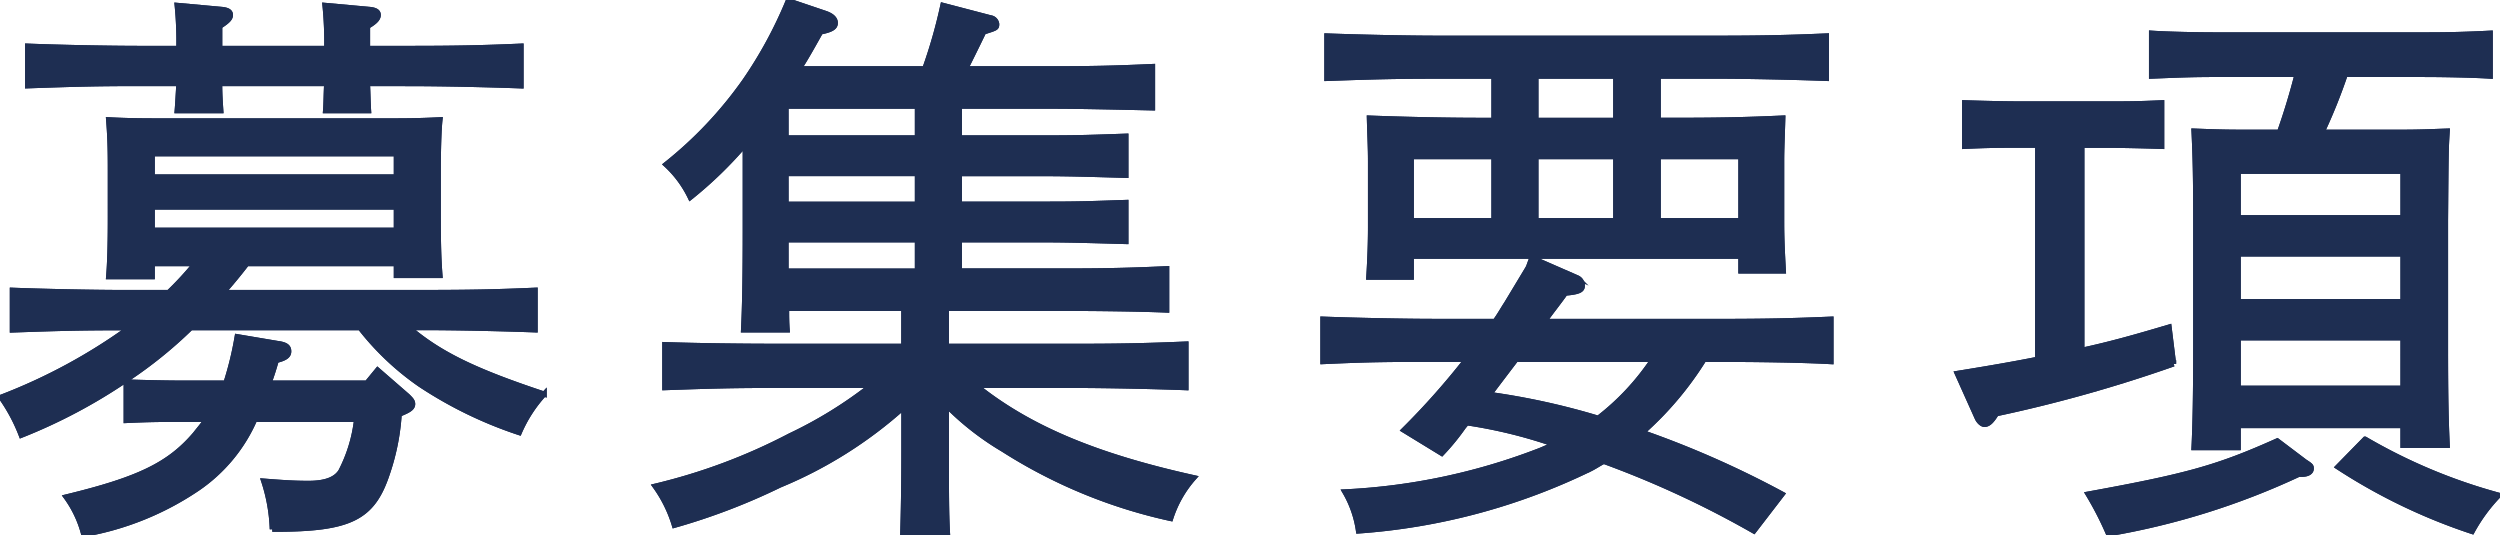
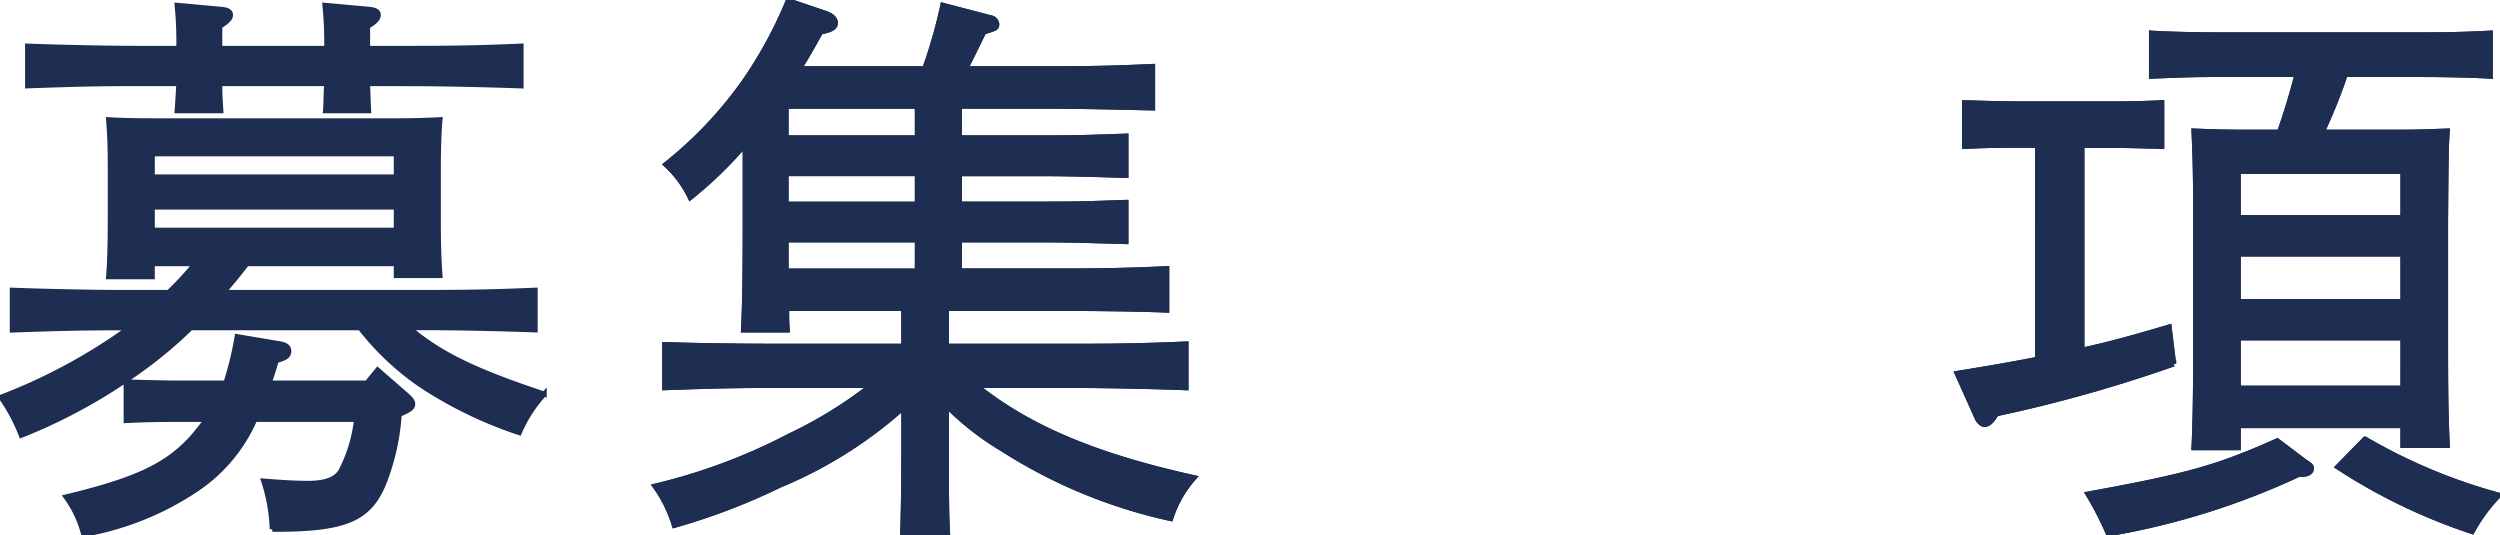
<svg xmlns="http://www.w3.org/2000/svg" width="116.805" height="25.004" viewBox="0 0 116.805 25.004">
  <defs>
    <clipPath id="clip-path">
      <rect id="長方形_691" data-name="長方形 691" width="116.805" height="25.004" transform="translate(0 0)" fill="#1e2e52" stroke="#1e2e52" stroke-width="0.24" />
    </clipPath>
  </defs>
  <g id="グループ_511" data-name="グループ 511" transform="translate(0 0)">
    <g id="グループ_511-2" data-name="グループ 511" transform="translate(0 0)" clip-path="url(#clip-path)">
      <path id="パス_3760" data-name="パス 3760" d="M19.232,16c1.455,1.244,3.123,2.038,6.324,3.1a6.4,6.4,0,0,0-1.164,1.8,19.354,19.354,0,0,1-4.631-2.249A12.74,12.74,0,0,1,16.957,16H9.045A20.506,20.506,0,0,1,6.028,18.43a25.313,25.313,0,0,1-4.9,2.593A8.039,8.039,0,0,0,.18,19.25,26.163,26.163,0,0,0,6.187,16c-2.276,0-3.228.027-5.478.106V14.249c1.35.053,3.731.106,5.266.106H8.013a15.005,15.005,0,0,0,1.244-1.349H7.245v.609H5.208c.053-.635.079-1.508.079-2.8V8.639c0-1.164-.026-1.667-.079-2.355.952.053,1.746.053,2.99.053h9.579c1.27,0,1.852,0,2.911-.053-.053.476-.079,1.508-.079,2.355v2.17c0,1.376.026,2.038.079,2.752H18.65v-.556H11.664q-.516.675-1.111,1.349h9.314c2.17,0,3.467-.026,5.266-.106V16.1c-1.4-.053-3.652-.106-5.266-.106ZM17.3,4.591c.026.476.026.847.053,1.27H15.343c.026-.318.026-.82.053-1.27h-5c0,.5.026.847.053,1.27H8.41c.026-.318.053-.82.08-1.27H6.716c-2.064,0-3.017.027-5.292.106V2.844C2.8,2.9,5.181,2.95,6.716,2.95H8.489A17.24,17.24,0,0,0,8.41.939l2.038.185c.318.026.45.106.45.265s-.132.291-.5.529V2.95h5A17.319,17.319,0,0,0,15.316.939l2.038.185c.317.026.45.106.45.265s-.132.317-.5.529V2.95h1.905c2.144,0,3.467-.026,5.266-.106V4.7c-1.4-.053-3.652-.106-5.266-.106Zm1.482,15.454a10.645,10.645,0,0,1-.556,2.778c-.688,2.064-1.72,2.593-5.266,2.593h-.106a8.061,8.061,0,0,0-.4-2.25c1.006.08,1.482.106,2.09.106.794,0,1.27-.185,1.509-.556a6.968,6.968,0,0,0,.741-2.434H12.035a7.561,7.561,0,0,1-2.672,3.228,13.653,13.653,0,0,1-5.319,2.144,5.122,5.122,0,0,0-.821-1.746C6.61,23.087,8.039,22.4,9.257,20.97c.185-.238.37-.45.529-.688H8.674c-1.032,0-1.508,0-2.646.053v-1.8c.767.026,1.879.053,2.646.053h2.011a15.337,15.337,0,0,0,.529-2.17l1.879.317c.4.053.529.159.529.37,0,.185-.132.317-.582.423-.106.371-.212.715-.344,1.059h4.578l.5-.609,1.4,1.217c.159.159.238.238.238.37,0,.159-.132.265-.45.4ZM18.65,7.872H7.245V8.957H18.65Zm0,2.488H7.245v1.085H18.65Z" transform="translate(-0.132 -0.688)" fill="#1e2e52" stroke="#1e2e52" stroke-width="0.24" />
-       <path id="パス_3761" data-name="パス 3761" d="M19.232,16c1.455,1.244,3.123,2.038,6.324,3.1a6.4,6.4,0,0,0-1.164,1.8,19.354,19.354,0,0,1-4.631-2.249A12.74,12.74,0,0,1,16.957,16H9.045A20.506,20.506,0,0,1,6.028,18.43a25.313,25.313,0,0,1-4.9,2.593A8.039,8.039,0,0,0,.18,19.25,26.163,26.163,0,0,0,6.187,16c-2.276,0-3.228.027-5.478.106V14.249c1.35.053,3.731.106,5.266.106H8.013a15.005,15.005,0,0,0,1.244-1.349H7.245v.609H5.208c.053-.635.079-1.508.079-2.8V8.639c0-1.164-.026-1.667-.079-2.355.952.053,1.746.053,2.99.053h9.579c1.27,0,1.852,0,2.911-.053-.053.476-.079,1.508-.079,2.355v2.17c0,1.376.026,2.038.079,2.752H18.65v-.556H11.664q-.516.675-1.111,1.349h9.314c2.17,0,3.467-.026,5.266-.106V16.1c-1.4-.053-3.652-.106-5.266-.106ZM17.3,4.591c.026.476.026.847.053,1.27H15.343c.026-.318.026-.82.053-1.27h-5c0,.5.026.847.053,1.27H8.41c.026-.318.053-.82.08-1.27H6.716c-2.064,0-3.017.027-5.292.106V2.844C2.8,2.9,5.181,2.95,6.716,2.95H8.489A17.24,17.24,0,0,0,8.41.939l2.038.185c.318.026.45.106.45.265s-.132.291-.5.529V2.95h5A17.319,17.319,0,0,0,15.316.939l2.038.185c.317.026.45.106.45.265s-.132.317-.5.529V2.95h1.905c2.144,0,3.467-.026,5.266-.106V4.7c-1.4-.053-3.652-.106-5.266-.106Zm1.482,15.454a10.645,10.645,0,0,1-.556,2.778c-.688,2.064-1.72,2.593-5.266,2.593h-.106a8.061,8.061,0,0,0-.4-2.25c1.006.08,1.482.106,2.09.106.794,0,1.27-.185,1.509-.556a6.968,6.968,0,0,0,.741-2.434H12.035a7.561,7.561,0,0,1-2.672,3.228,13.653,13.653,0,0,1-5.319,2.144,5.122,5.122,0,0,0-.821-1.746C6.61,23.087,8.039,22.4,9.257,20.97c.185-.238.37-.45.529-.688H8.674c-1.032,0-1.508,0-2.646.053v-1.8c.767.026,1.879.053,2.646.053h2.011a15.337,15.337,0,0,0,.529-2.17l1.879.317c.4.053.529.159.529.37,0,.185-.132.317-.582.423-.106.371-.212.715-.344,1.059h4.578l.5-.609,1.4,1.217c.159.159.238.238.238.37,0,.159-.132.265-.45.4ZM18.65,7.872H7.245V8.957H18.65Zm0,2.488H7.245v1.085H18.65Z" transform="translate(-0.132 -0.688)" fill="#1e2e52" stroke="#1e2e52" stroke-miterlimit="10" stroke-width="0.24" />
      <path id="パス_3762" data-name="パス 3762" d="M120.788,14.515c0,.344,0,.661.027,1.005h-2.038c.053-1.032.08-2.514.08-4.657V6.841a18.981,18.981,0,0,1-2.567,2.487,5.042,5.042,0,0,0-1.138-1.535A18.835,18.835,0,0,0,118.83,3.9,19.933,19.933,0,0,0,120.868.146l1.72.582c.317.106.476.265.476.45,0,.212-.185.317-.688.423-.344.609-.662,1.191-1.006,1.72h5.874a23.552,23.552,0,0,0,.847-2.964l2.223.582a.336.336,0,0,1,.291.291c0,.185-.027.185-.609.371-.053.106-.344.715-.847,1.72h4c1.852,0,3.043-.027,4.737-.106V5.147c-1.191-.026-3.361-.079-4.737-.079h-4.287V6.55h4.1c1.508,0,2.17-.027,3.678-.08V8.3c-.953-.027-2.593-.08-3.678-.08h-4.1V9.645h4.1c1.508,0,2.17-.026,3.678-.079v1.826c-.953-.026-2.593-.079-3.678-.079h-4.1v1.455h4.922c1.852,0,3.069-.027,4.763-.106v1.932c-1.217-.053-3.387-.079-4.763-.079h-5.53v1.773h5.9c2.117,0,3.44-.026,5.292-.106v2.038c-1.323-.053-3.7-.106-5.292-.106h-4.525c2.434,1.958,5.53,3.281,10.188,4.313a5.3,5.3,0,0,0-1.085,1.905A24.06,24.06,0,0,1,130.9,21.1a13.14,13.14,0,0,1-2.646-2.064v2.144c0,2.011,0,2.911.053,3.863h-2.091c.026-.926.053-2.17.053-3.863V19.119a20.231,20.231,0,0,1-5.8,3.652,29.769,29.769,0,0,1-4.922,1.879,6.139,6.139,0,0,0-.9-1.826,26.994,26.994,0,0,0,6.3-2.355,19.978,19.978,0,0,0,3.81-2.356h-4.366c-2.117,0-3.069.027-5.292.106V16.208c1.482.053,3.731.079,5.292.079h5.874V14.515Zm-.026-7.965H126.9V5.068h-6.139Zm0,3.1H126.9V8.216h-6.139Zm0,3.123H126.9V11.313h-6.139Z" transform="translate(-84.037 -0.107)" fill="#1e2e52" stroke="#1e2e52" stroke-width="0.24" />
      <path id="パス_3763" data-name="パス 3763" d="M120.788,14.515c0,.344,0,.661.027,1.005h-2.038c.053-1.032.08-2.514.08-4.657V6.841a18.981,18.981,0,0,1-2.567,2.487,5.042,5.042,0,0,0-1.138-1.535A18.835,18.835,0,0,0,118.83,3.9,19.933,19.933,0,0,0,120.868.146l1.72.582c.317.106.476.265.476.45,0,.212-.185.317-.688.423-.344.609-.662,1.191-1.006,1.72h5.874a23.552,23.552,0,0,0,.847-2.964l2.223.582a.336.336,0,0,1,.291.291c0,.185-.027.185-.609.371-.053.106-.344.715-.847,1.72h4c1.852,0,3.043-.027,4.737-.106V5.147c-1.191-.026-3.361-.079-4.737-.079h-4.287V6.55h4.1c1.508,0,2.17-.027,3.678-.08V8.3c-.953-.027-2.593-.08-3.678-.08h-4.1V9.645h4.1c1.508,0,2.17-.026,3.678-.079v1.826c-.953-.026-2.593-.079-3.678-.079h-4.1v1.455h4.922c1.852,0,3.069-.027,4.763-.106v1.932c-1.217-.053-3.387-.079-4.763-.079h-5.53v1.773h5.9c2.117,0,3.44-.026,5.292-.106v2.038c-1.323-.053-3.7-.106-5.292-.106h-4.525c2.434,1.958,5.53,3.281,10.188,4.313a5.3,5.3,0,0,0-1.085,1.905A24.06,24.06,0,0,1,130.9,21.1a13.14,13.14,0,0,1-2.646-2.064v2.144c0,2.011,0,2.911.053,3.863h-2.091c.026-.926.053-2.17.053-3.863V19.119a20.231,20.231,0,0,1-5.8,3.652,29.769,29.769,0,0,1-4.922,1.879,6.139,6.139,0,0,0-.9-1.826,26.994,26.994,0,0,0,6.3-2.355,19.978,19.978,0,0,0,3.81-2.356h-4.366c-2.117,0-3.069.027-5.292.106V16.208c1.482.053,3.731.079,5.292.079h5.874V14.515Zm-.026-7.965H126.9V5.068h-6.139Zm0,3.1H126.9V8.216h-6.139Zm0,3.123H126.9V11.313h-6.139Z" transform="translate(-84.037 -0.107)" fill="#1e2e52" stroke="#1e2e52" stroke-miterlimit="10" stroke-width="0.24" />
-       <path id="パス_3764" data-name="パス 3764" d="M236.762,21.4c-2.038,0-3.017,0-5.266.106V19.522c1.376.053,3.758.106,5.266.106h2.778c.212-.291.371-.582.529-.82,1.006-1.667,1.006-1.667,1.032-1.72.106-.291.106-.291.159-.423l2.117.926a.4.4,0,0,1,.238.371c0,.212-.185.291-.794.344-.317.45-.662.873-.979,1.323h8.124c2.144,0,3.44-.027,5.266-.106v1.984c-1.4-.079-3.652-.106-5.266-.106H249.3a15.433,15.433,0,0,1-2.884,3.414,44.947,44.947,0,0,1,6.536,2.884l-1.323,1.72a45.554,45.554,0,0,0-7.013-3.255c-.211.106-.4.238-.609.344a29.536,29.536,0,0,1-10.849,2.911,5.008,5.008,0,0,0-.635-1.826,28.994,28.994,0,0,0,8.971-1.879c.291-.106.556-.238.82-.344l-.238-.08a22.469,22.469,0,0,0-3.863-.926c-.053.08-.132.159-.185.238a10.744,10.744,0,0,1-.979,1.191l-1.773-1.085a34.926,34.926,0,0,0,2.937-3.308ZM239.487,8.17h-2.54c-2.038,0-3.017.026-5.266.106V6.291c1.376.053,3.758.106,5.266.106h12.807c2.144,0,3.44-.026,5.266-.106V8.275c-1.4-.053-3.652-.106-5.266-.106h-2.593v2.064h.582c2.223,0,3.493-.026,5.239-.106-.026.952-.053,1.429-.053,2.011V14.97c0,.741.026,1.323.079,2.3h-1.984v-.688h-15.4v.979h-1.985c.053-.847.08-1.641.08-2.3V12.139c0-.609-.027-1.032-.053-2.011,1.35.053,3.44.106,5.239.106h.582Zm0,3.758h-3.863v2.99h3.863Zm1.032,9.473c-.423.556-.847,1.112-1.243,1.64a33.508,33.508,0,0,1,5.081,1.112,11.528,11.528,0,0,0,2.567-2.752ZM245.177,8.17h-3.731v2.064h3.731Zm0,3.758h-3.731v2.99h3.731Zm5.848,0h-3.864v2.99h3.864Z" transform="translate(-169.686 -4.611)" fill="#1e2e52" stroke="#1e2e52" stroke-width="0.24" />
-       <path id="パス_3765" data-name="パス 3765" d="M236.762,21.4c-2.038,0-3.017,0-5.266.106V19.522c1.376.053,3.758.106,5.266.106h2.778c.212-.291.371-.582.529-.82,1.006-1.667,1.006-1.667,1.032-1.72.106-.291.106-.291.159-.423l2.117.926a.4.4,0,0,1,.238.371c0,.212-.185.291-.794.344-.317.45-.662.873-.979,1.323h8.124c2.144,0,3.44-.027,5.266-.106v1.984c-1.4-.079-3.652-.106-5.266-.106H249.3a15.433,15.433,0,0,1-2.884,3.414,44.947,44.947,0,0,1,6.536,2.884l-1.323,1.72a45.554,45.554,0,0,0-7.013-3.255c-.211.106-.4.238-.609.344a29.536,29.536,0,0,1-10.849,2.911,5.008,5.008,0,0,0-.635-1.826,28.994,28.994,0,0,0,8.971-1.879c.291-.106.556-.238.82-.344l-.238-.08a22.469,22.469,0,0,0-3.863-.926c-.053.08-.132.159-.185.238a10.744,10.744,0,0,1-.979,1.191l-1.773-1.085a34.926,34.926,0,0,0,2.937-3.308ZM239.487,8.17h-2.54c-2.038,0-3.017.026-5.266.106V6.291c1.376.053,3.758.106,5.266.106h12.807c2.144,0,3.44-.026,5.266-.106V8.275c-1.4-.053-3.652-.106-5.266-.106h-2.593v2.064h.582c2.223,0,3.493-.026,5.239-.106-.026.952-.053,1.429-.053,2.011V14.97c0,.741.026,1.323.079,2.3h-1.984v-.688h-15.4v.979h-1.985c.053-.847.08-1.641.08-2.3V12.139c0-.609-.027-1.032-.053-2.011,1.35.053,3.44.106,5.239.106h.582Zm0,3.758h-3.863v2.99h3.863Zm1.032,9.473c-.423.556-.847,1.112-1.243,1.64a33.508,33.508,0,0,1,5.081,1.112,11.528,11.528,0,0,0,2.567-2.752ZM245.177,8.17h-3.731v2.064h3.731Zm0,3.758h-3.731v2.99h3.731Zm5.848,0h-3.864v2.99h3.864Z" transform="translate(-169.686 -4.611)" fill="#1e2e52" stroke="#1e2e52" stroke-miterlimit="10" stroke-width="0.24" />
      <path id="パス_3766" data-name="パス 3766" d="M346.252,11.035h-.767c-1.032,0-1.508,0-2.646.053V9.051c.767.026,1.879.053,2.646.053H349.4c1.032,0,1.508,0,2.646-.053v2.038c-.768-.026-1.879-.053-2.646-.053h-1.085v9.579c1.35-.291,2.567-.635,4.075-1.085l.212,1.72a66.777,66.777,0,0,1-8.283,2.329c-.212.344-.37.5-.556.5-.106,0-.265-.132-.344-.318l-.926-2.064c1.482-.238,2.7-.45,3.757-.662Zm12.49,14.792c.291.185.291.212.291.317,0,.159-.159.265-.45.265h-.132a34.815,34.815,0,0,1-8.891,2.778,15.161,15.161,0,0,0-.952-1.852c4.657-.847,6.059-1.243,8.838-2.487Zm1.879-18.1a26.083,26.083,0,0,1-1.085,2.7h3.6c1.006,0,1.455-.026,2.25-.053-.053.847-.053.847-.08,4.207V20.4c0,2.408.027,3.493.08,4.657H363.32v-.926h-7.7v1.032h-2.064c.053-1.059.08-2.593.08-4.657V14.581c0-2.144-.026-3.017-.08-4.207.688.026,1.323.053,2.249.053h1.746c.318-.9.582-1.773.82-2.7H354.72c-1.27,0-1.826.026-3.149.079V5.8c.794.053,2.143.079,3.149.079h9.526c1.323,0,2.09-.026,3.149-.079V7.807c-.794-.053-2.275-.079-3.149-.079Zm2.7,4.525h-7.7v2.17h7.7Zm-7.7,6.086h7.7V16.116h-7.7Zm0,4.049h7.7V20.032h-7.7Zm5.927,2.381a25.69,25.69,0,0,0,6.245,2.62,7.778,7.778,0,0,0-1.244,1.693,26.939,26.939,0,0,1-6.271-3.017Z" transform="translate(-251.047 -4.249)" fill="#1e2e52" stroke="#1e2e52" stroke-width="0.24" />
      <path id="パス_3767" data-name="パス 3767" d="M346.252,11.035h-.767c-1.032,0-1.508,0-2.646.053V9.051c.767.026,1.879.053,2.646.053H349.4c1.032,0,1.508,0,2.646-.053v2.038c-.768-.026-1.879-.053-2.646-.053h-1.085v9.579c1.35-.291,2.567-.635,4.075-1.085l.212,1.72a66.777,66.777,0,0,1-8.283,2.329c-.212.344-.37.5-.556.5-.106,0-.265-.132-.344-.318l-.926-2.064c1.482-.238,2.7-.45,3.757-.662Zm12.49,14.792c.291.185.291.212.291.317,0,.159-.159.265-.45.265h-.132a34.815,34.815,0,0,1-8.891,2.778,15.161,15.161,0,0,0-.952-1.852c4.657-.847,6.059-1.243,8.838-2.487Zm1.879-18.1a26.083,26.083,0,0,1-1.085,2.7h3.6c1.006,0,1.455-.026,2.25-.053-.053.847-.053.847-.08,4.207V20.4c0,2.408.027,3.493.08,4.657H363.32v-.926h-7.7v1.032h-2.064c.053-1.059.08-2.593.08-4.657V14.581c0-2.144-.026-3.017-.08-4.207.688.026,1.323.053,2.249.053h1.746c.318-.9.582-1.773.82-2.7H354.72c-1.27,0-1.826.026-3.149.079V5.8c.794.053,2.143.079,3.149.079h9.526c1.323,0,2.09-.026,3.149-.079V7.807c-.794-.053-2.275-.079-3.149-.079Zm2.7,4.525h-7.7v2.17h7.7Zm-7.7,6.086h7.7V16.116h-7.7Zm0,4.049h7.7V20.032h-7.7Zm5.927,2.381a25.69,25.69,0,0,0,6.245,2.62,7.778,7.778,0,0,0-1.244,1.693,26.939,26.939,0,0,1-6.271-3.017Z" transform="translate(-251.047 -4.249)" fill="#1e2e52" stroke="#1e2e52" stroke-miterlimit="10" stroke-width="0.24" />
    </g>
  </g>
</svg>